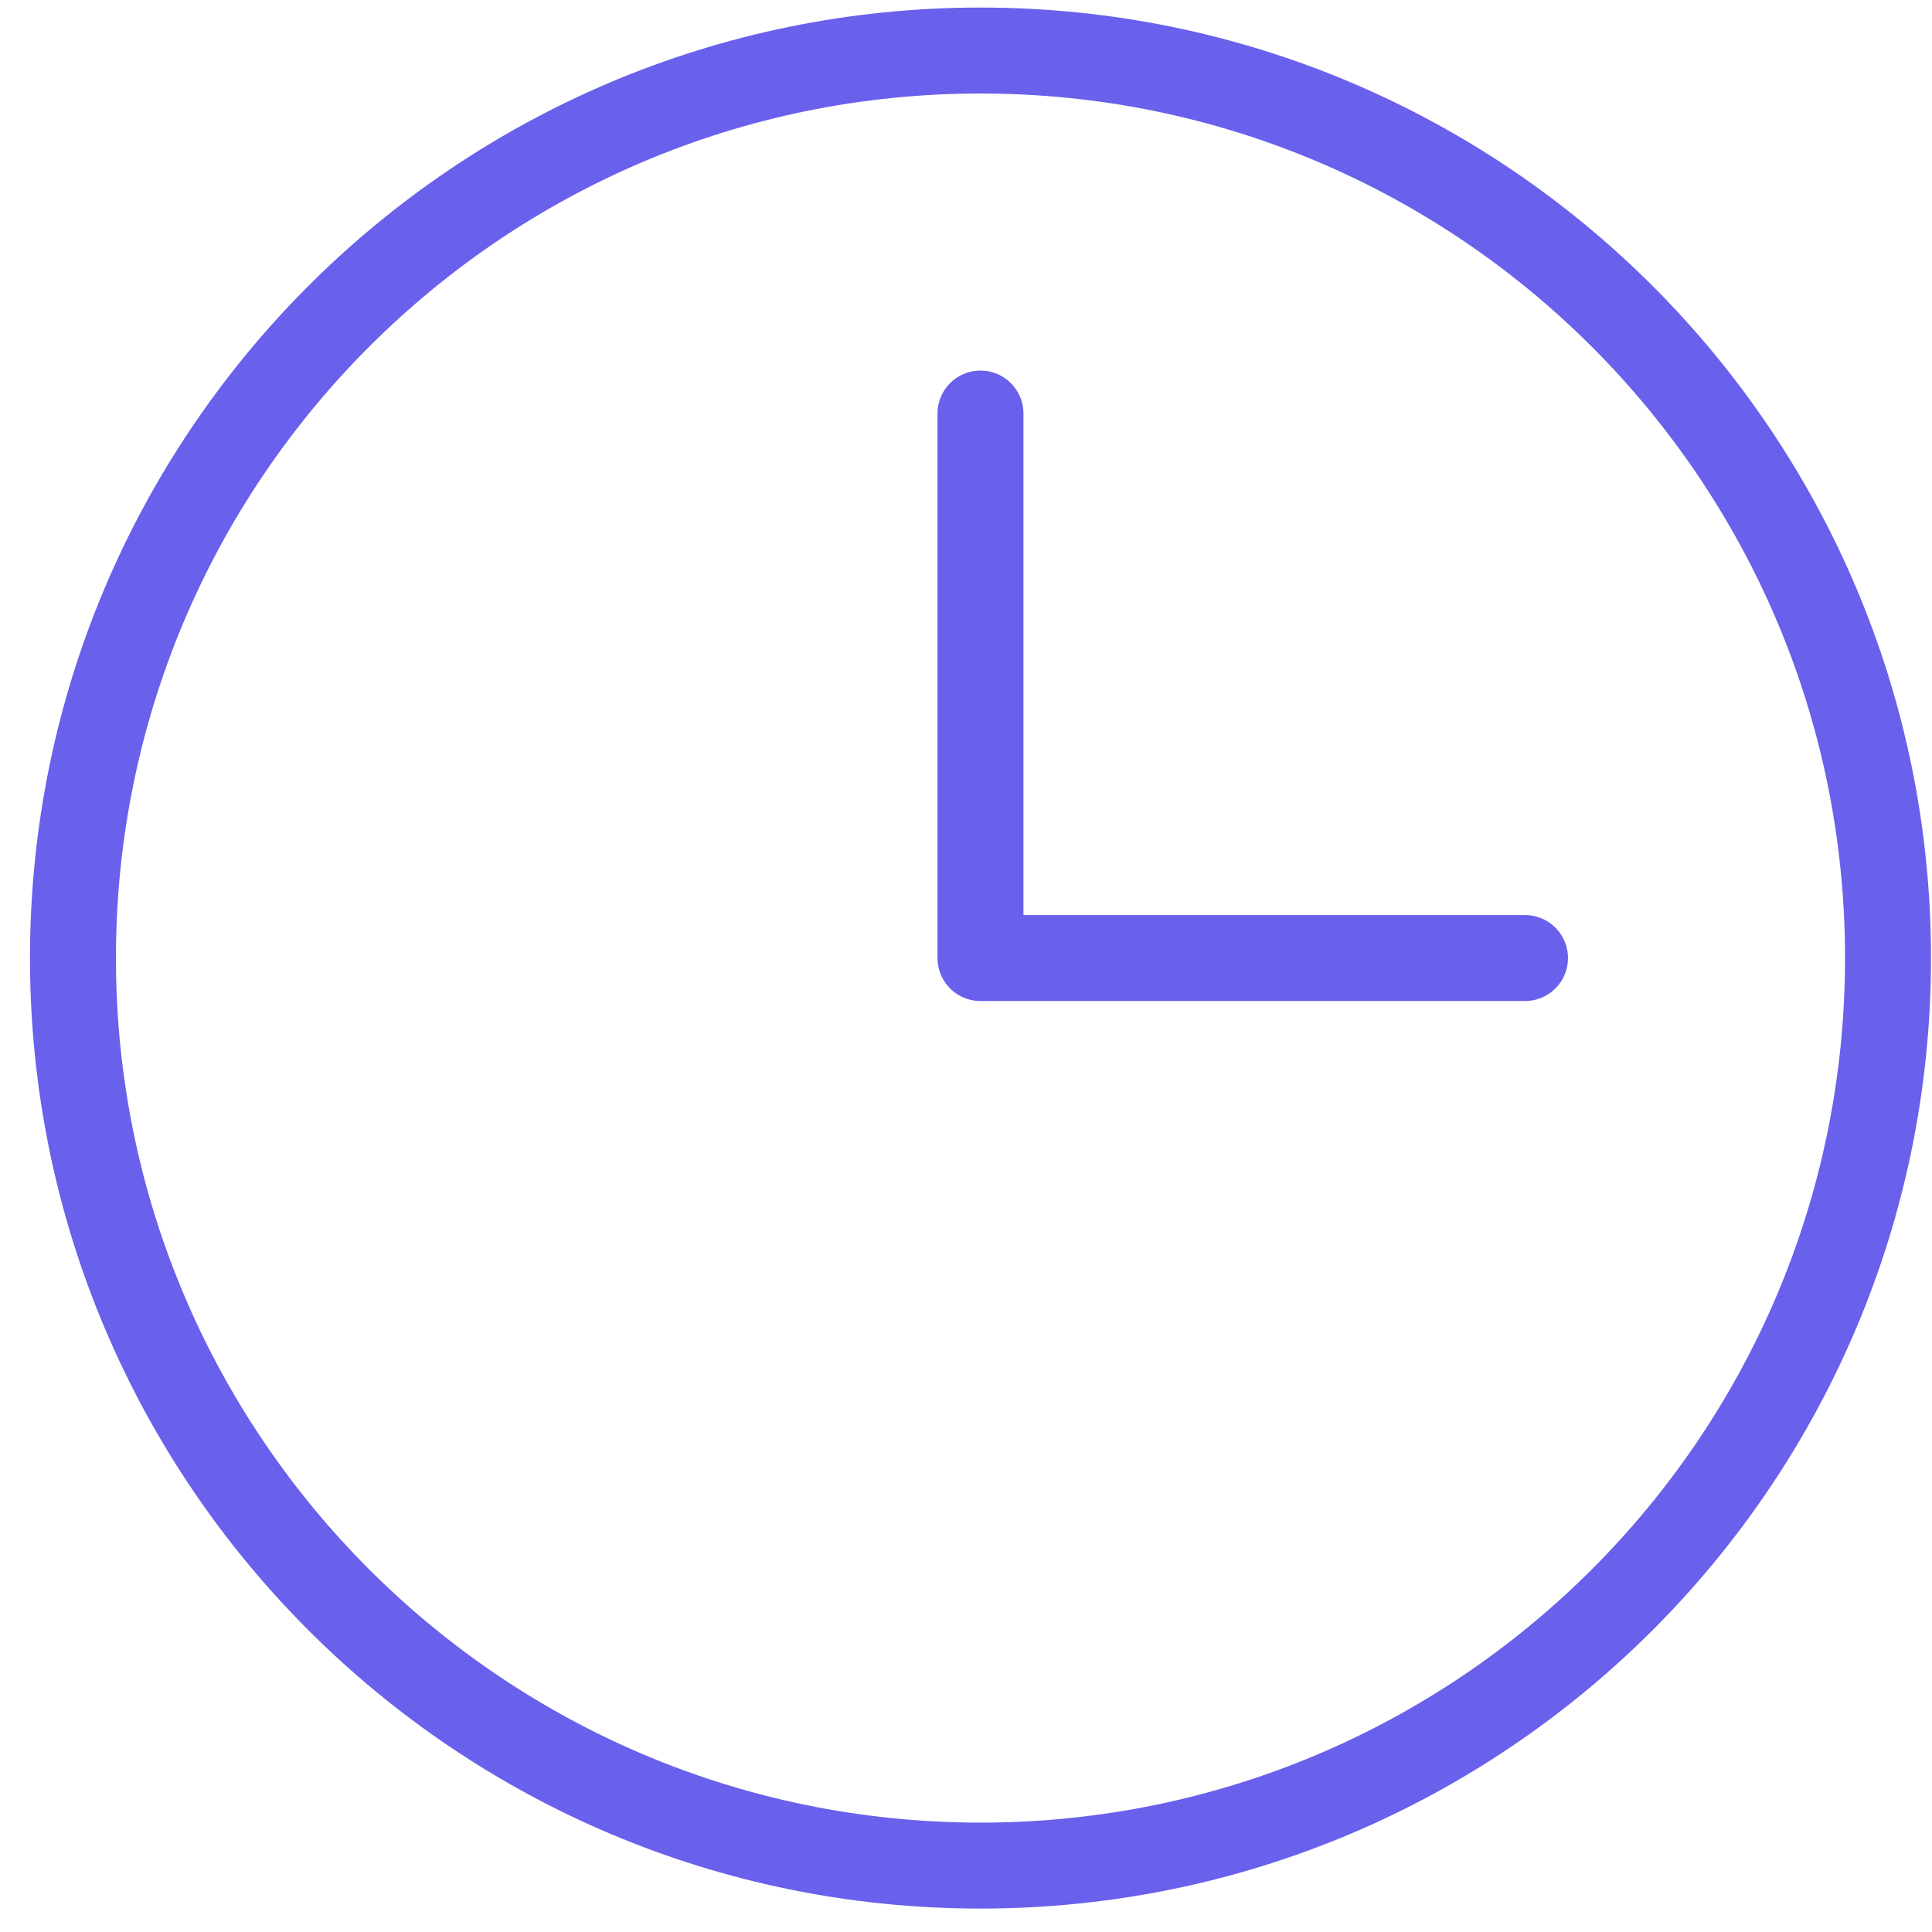
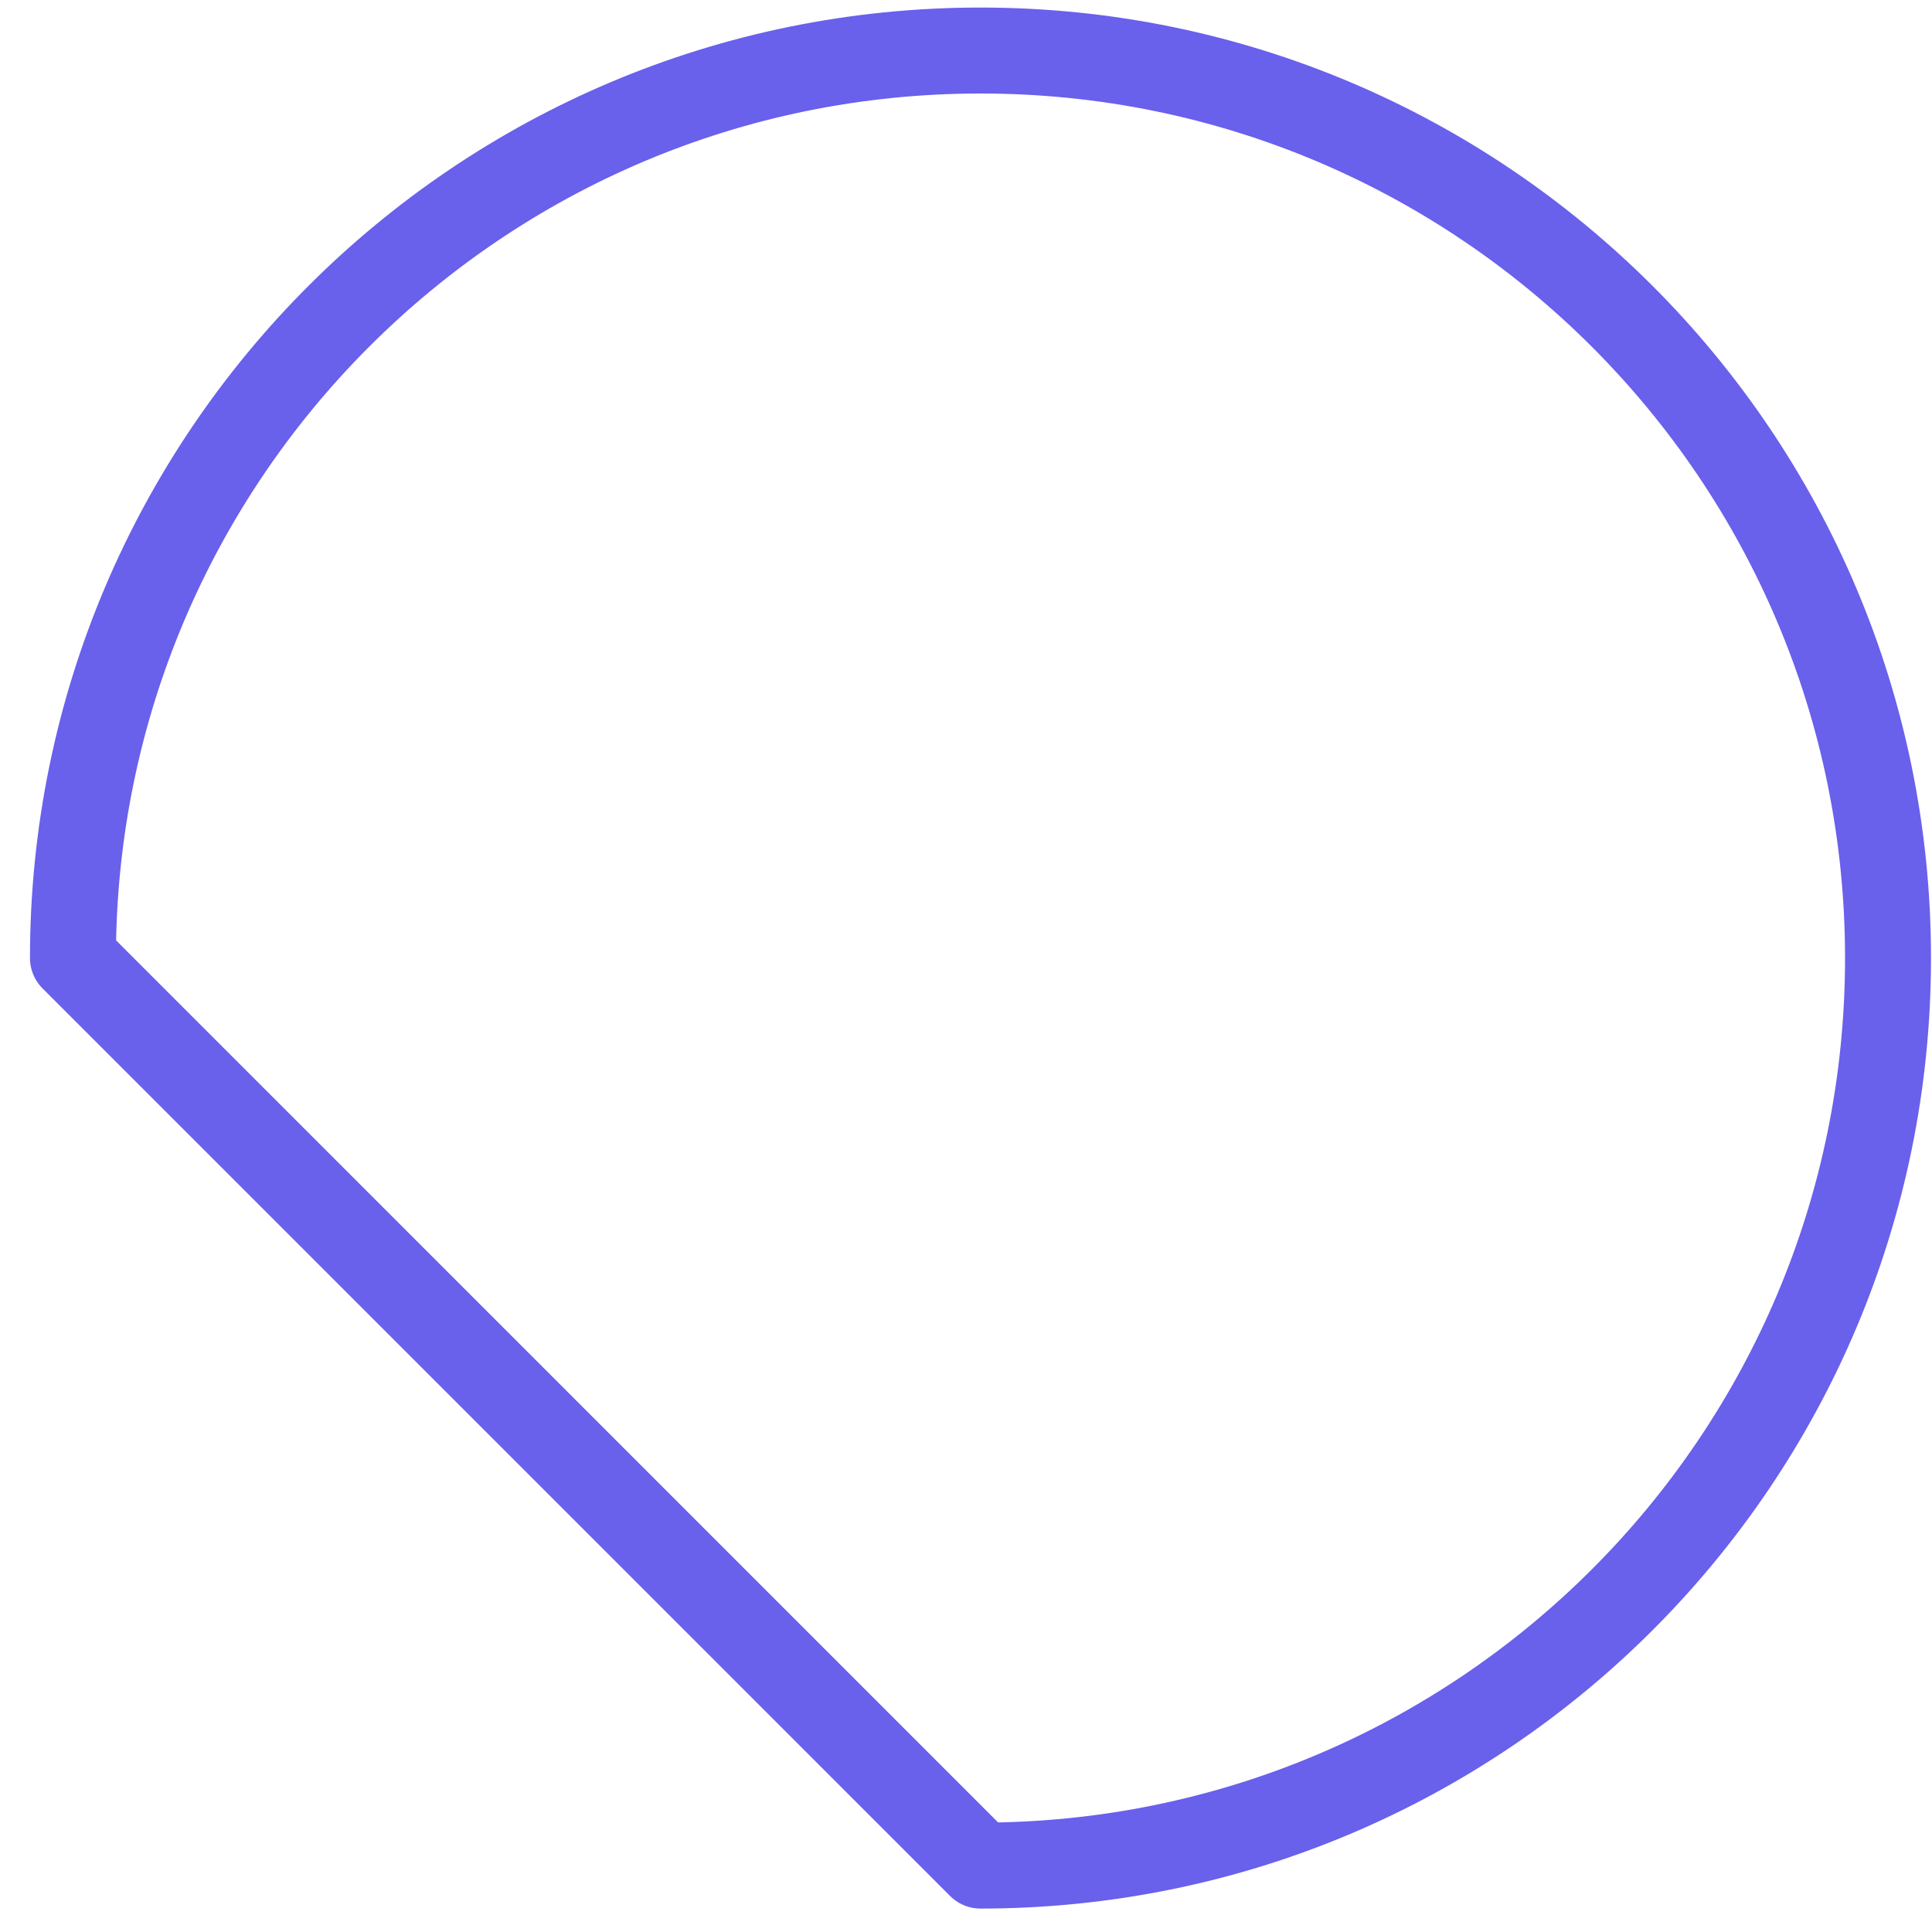
<svg xmlns="http://www.w3.org/2000/svg" fill="none" viewBox="0 0 59 59" height="59" width="59">
-   <path stroke-linejoin="round" stroke-linecap="round" stroke-width="2.625" stroke="#6960EC" d="M29.942 12.629V29.257H46.571" />
-   <path stroke-linejoin="round" stroke-linecap="round" stroke-width="2.625" stroke="#6960EC" d="M29.942 56.972C45.249 56.972 57.657 44.564 57.657 29.257C57.657 13.951 45.249 1.543 29.942 1.543C14.636 1.543 2.228 13.951 2.228 29.257C2.228 44.564 14.636 56.972 29.942 56.972Z" />
+   <path stroke-linejoin="round" stroke-linecap="round" stroke-width="2.625" stroke="#6960EC" d="M29.942 56.972C45.249 56.972 57.657 44.564 57.657 29.257C57.657 13.951 45.249 1.543 29.942 1.543C14.636 1.543 2.228 13.951 2.228 29.257Z" />
</svg>